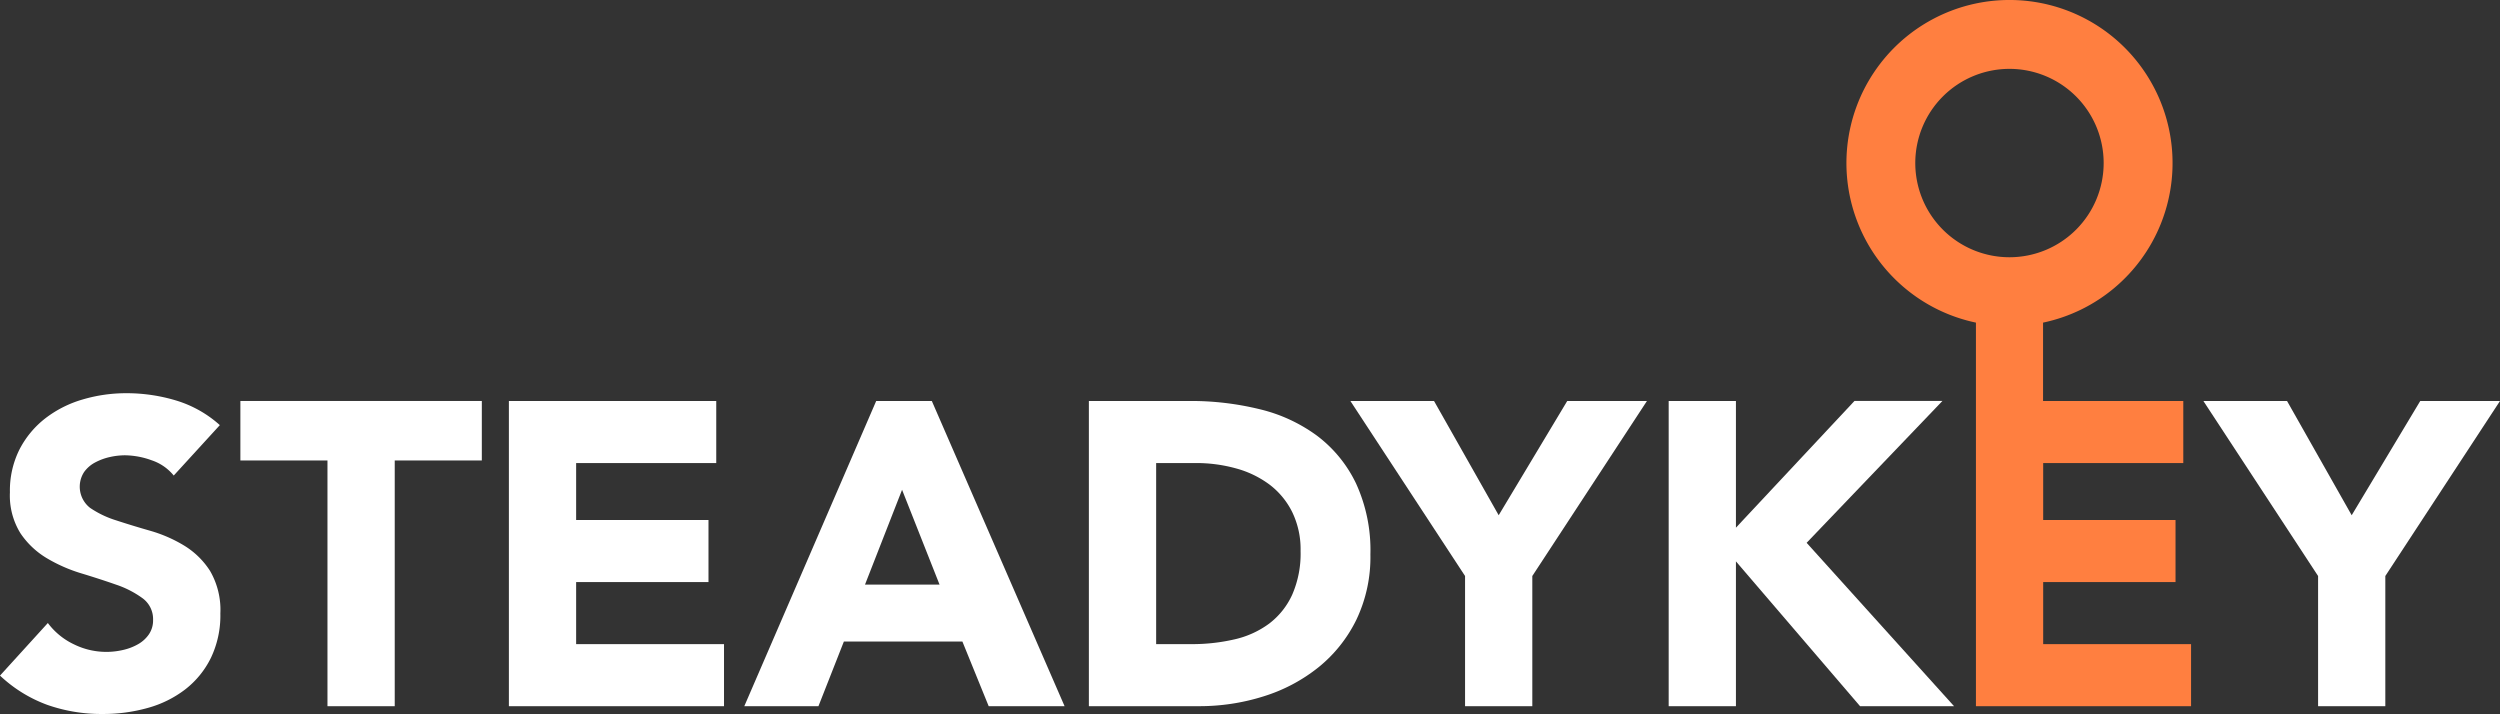
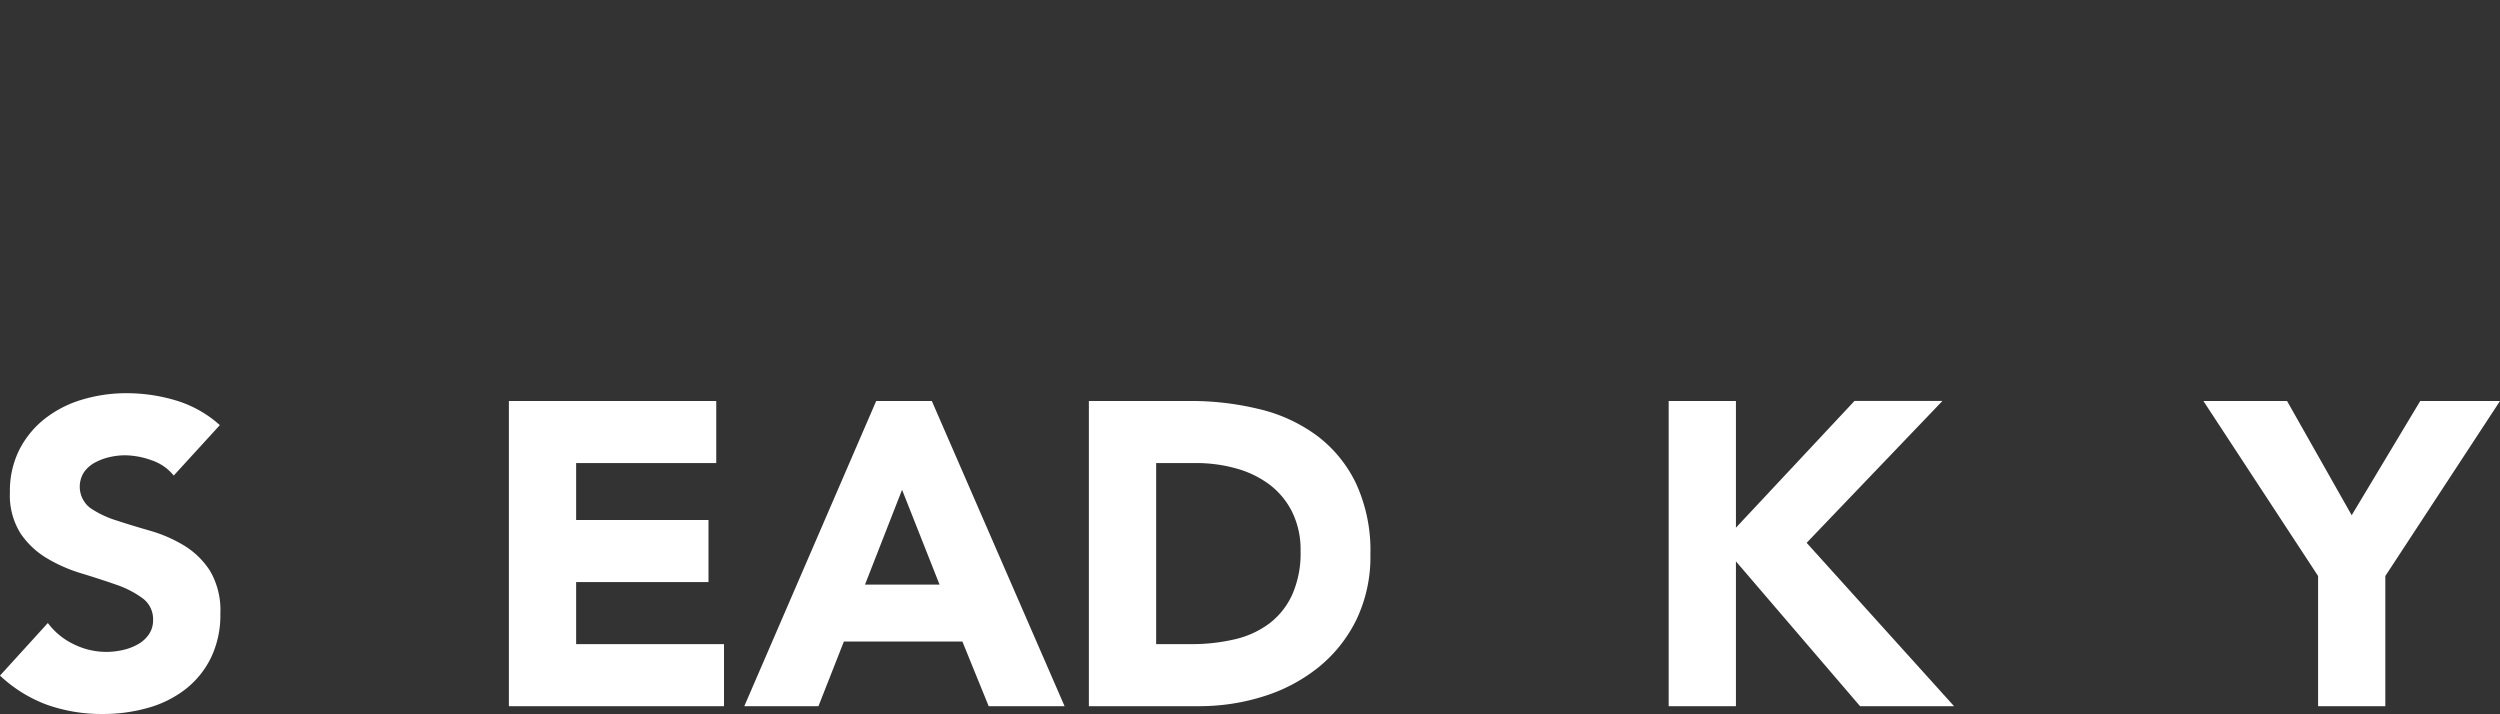
<svg xmlns="http://www.w3.org/2000/svg" width="306.307" height="87.478" viewBox="0 0 306.307 87.478">
  <rect x="0" y="0" width="306.307" height="87.478" fill="#333333" stroke="none" />
  <g transform="translate(-192 124)">
    <g transform="translate(192 -75.822)">
      <path d="M21.287,62.724a5.883,5.883,0,0,0-2.72-1.875,9.786,9.786,0,0,0-3.248-.607,8.5,8.5,0,0,0-1.849.211,7.088,7.088,0,0,0-1.8.66A3.9,3.9,0,0,0,10.3,62.3a3.29,3.29,0,0,0,.739,4.384,11.99,11.99,0,0,0,3.2,1.532q1.928.634,4.146,1.268a17.07,17.07,0,0,1,4.146,1.8,9.825,9.825,0,0,1,3.2,3.116,9.5,9.5,0,0,1,1.268,5.23,12.021,12.021,0,0,1-1.162,5.44,11.028,11.028,0,0,1-3.143,3.856,13.353,13.353,0,0,1-4.595,2.271,20.152,20.152,0,0,1-5.52.74A20.023,20.023,0,0,1,5.81,90.826,16.919,16.919,0,0,1,0,87.234L5.863,80.79a8.541,8.541,0,0,0,3.2,2.615,8.978,8.978,0,0,0,6.022.686,6.612,6.612,0,0,0,1.849-.714,3.979,3.979,0,0,0,1.321-1.215,3.03,3.03,0,0,0,.5-1.743,3.165,3.165,0,0,0-1.294-2.667,11.954,11.954,0,0,0-3.248-1.664q-1.955-.685-4.226-1.373a18.947,18.947,0,0,1-4.226-1.85A10.169,10.169,0,0,1,2.509,69.8a8.759,8.759,0,0,1-1.294-5.018A11.238,11.238,0,0,1,2.4,59.5a11.474,11.474,0,0,1,3.17-3.8,13.783,13.783,0,0,1,4.568-2.3,18.729,18.729,0,0,1,5.335-.765,20.98,20.98,0,0,1,6.127.9,14.145,14.145,0,0,1,5.335,3.01Z" transform="translate(0 -52.636)" fill="#fff" />
-       <path d="M42.848,60.964H32.178V53.675H61.759v7.289H51.088V91.073h-8.24Z" transform="translate(-2.725 -52.724)" fill="#fff" />
      <path d="M68.12,53.675H93.527v7.606H76.36v6.973H92.576V75.86H76.36v7.606H94.478v7.606H68.12Z" transform="translate(-5.77 -52.724)" fill="#fff" />
      <path d="M115.793,53.675h6.814l16.269,37.4h-9.3l-3.222-7.924H111.831l-3.116,7.924H99.629Zm3.169,10.881-4.543,11.621h9.137Z" transform="translate(-8.438 -52.724)" fill="#fff" />
      <path d="M145.757,53.675h12.359a35.337,35.337,0,0,1,8.532,1,19.525,19.525,0,0,1,7.052,3.249,15.917,15.917,0,0,1,4.781,5.837,19.57,19.57,0,0,1,1.769,8.715,17.779,17.779,0,0,1-1.717,8,17.2,17.2,0,0,1-4.621,5.811,20.419,20.419,0,0,1-6.708,3.565,26.027,26.027,0,0,1-7.977,1.216H145.757ZM154,83.466h4.279a22.993,22.993,0,0,0,5.309-.581,11.339,11.339,0,0,0,4.252-1.928,9.248,9.248,0,0,0,2.826-3.539,12.553,12.553,0,0,0,1.03-5.362,10.454,10.454,0,0,0-1.03-4.78,9.551,9.551,0,0,0-2.773-3.355,12.2,12.2,0,0,0-4.093-1.981,18.223,18.223,0,0,0-4.939-.66H154Z" transform="translate(-12.345 -52.724)" fill="#fff" />
-       <path d="M194.813,75.12,180.762,53.675H191.01l7.923,14,8.4-14H217.1L203.053,75.12V91.073h-8.24Z" transform="translate(-15.31 -52.724)" fill="#fff" />
      <path d="M223.37,53.675h8.24V69.2l14.526-15.53h10.776L240.273,71.053l18.064,20.02H246.823L231.61,73.325V91.072h-8.24Z" transform="translate(-18.919 -52.724)" fill="#fff" />
      <path d="M309,75.12,294.945,53.675h10.249l7.923,14,8.4-14h9.772L317.237,75.12V91.073H309Z" transform="translate(-24.981 -52.724)" fill="#fff" />
    </g>
-     <path d="M271.27,78.92V71.314h16.216V63.708H271.27V56.734h17.167V49.129H271.255v-9.6a19.979,19.979,0,1,0-8.224,0v47h26.358V78.92ZM255.6,19.978a11.54,11.54,0,1,1,11.54,11.54,11.54,11.54,0,0,1-11.54-11.54" transform="translate(171.066 -124)" fill="#ff7f40" />
    <rect width="306.307" height="87.477" transform="translate(192 -124)" fill="none" />
  </g>
</svg>